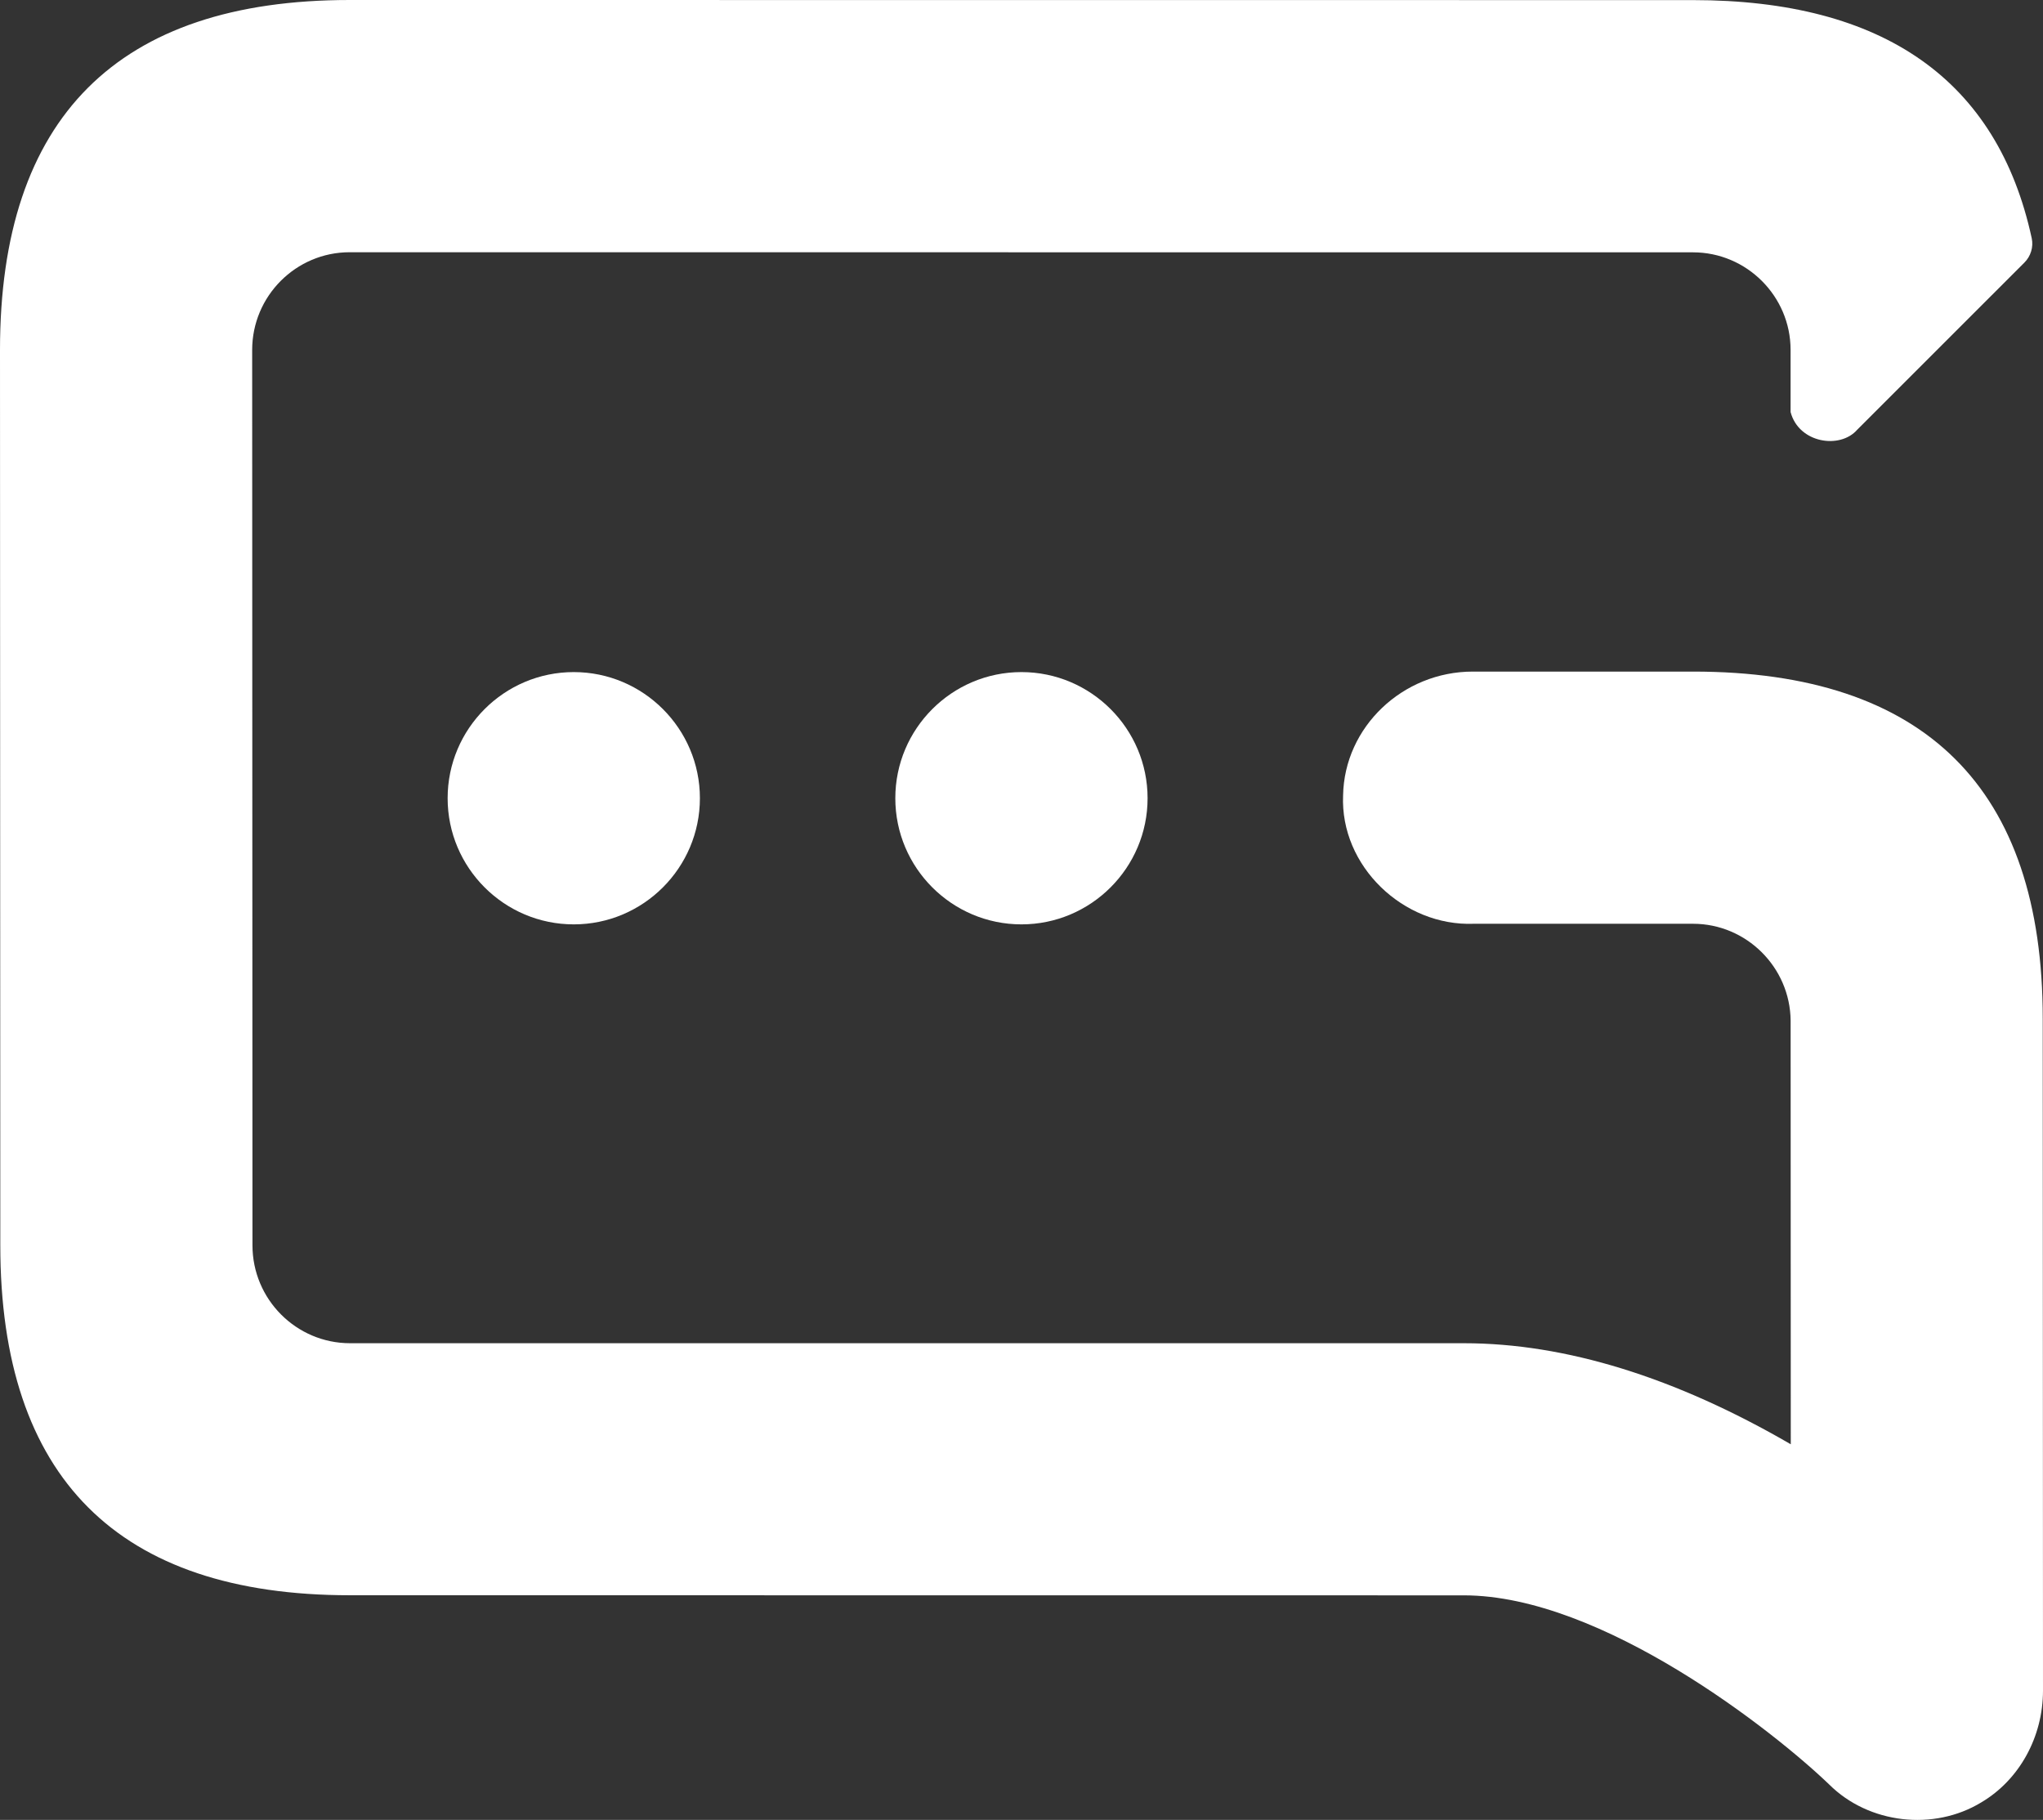
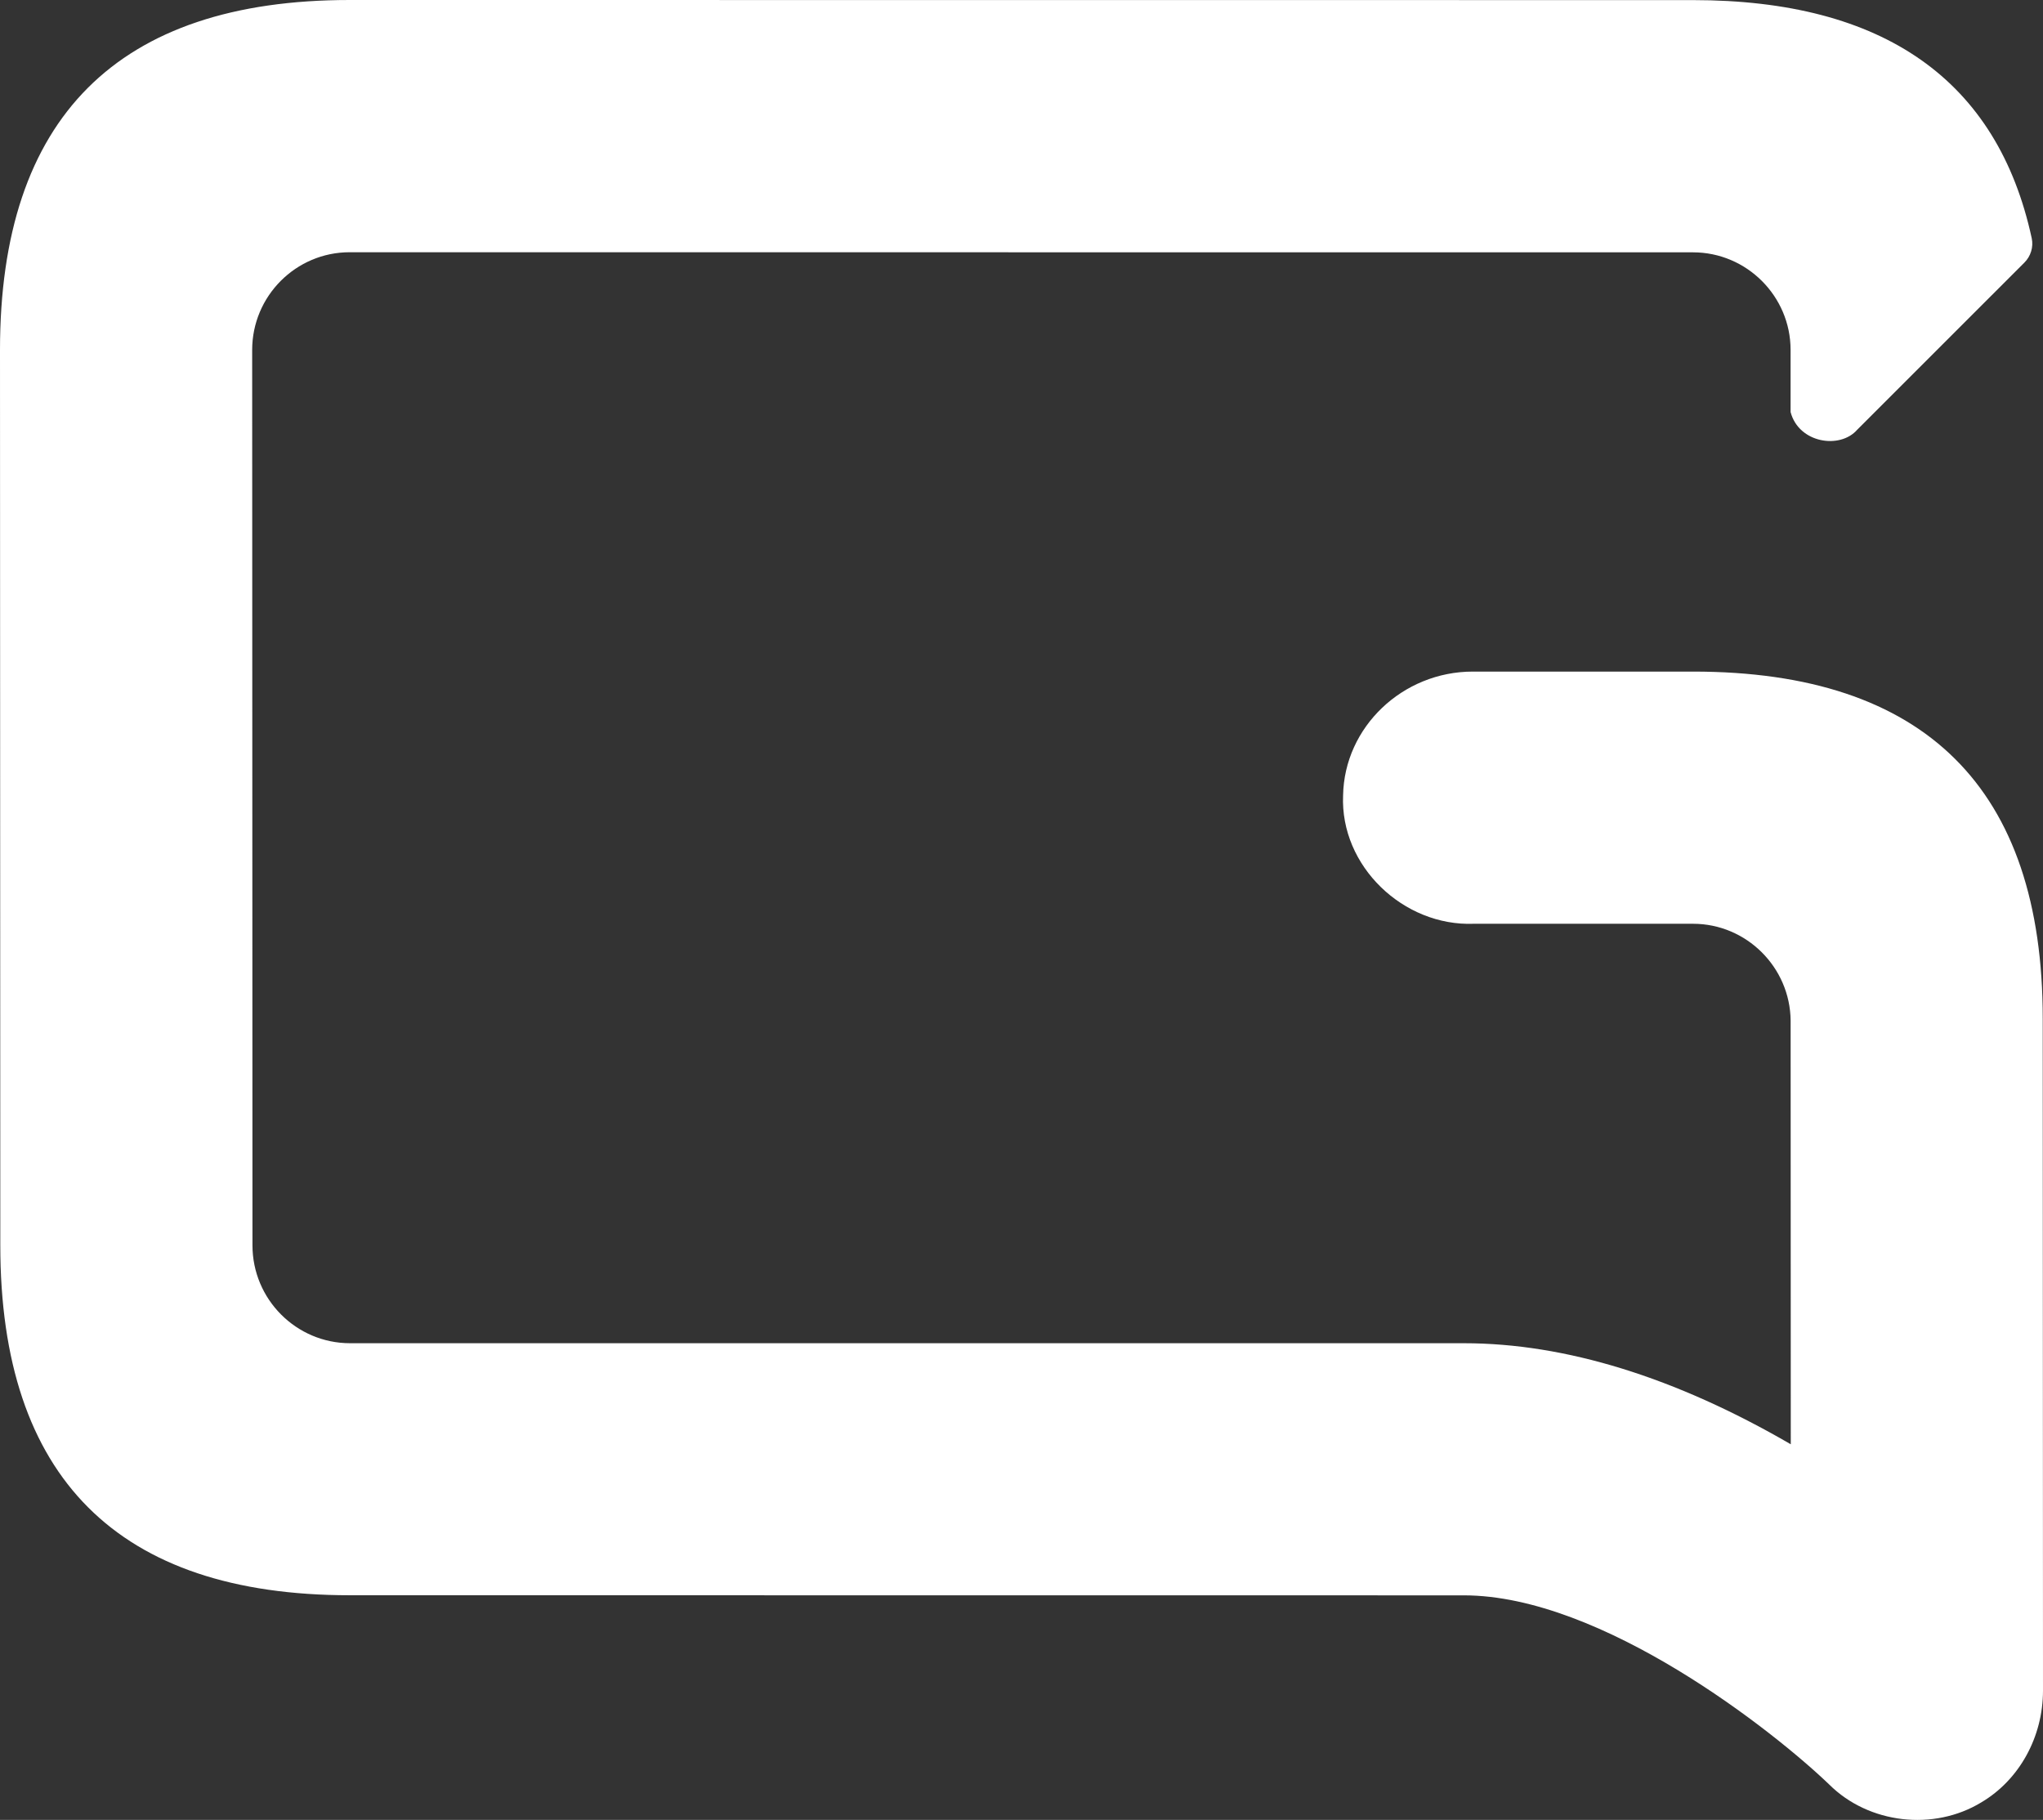
<svg xmlns="http://www.w3.org/2000/svg" id="Layer_1" version="1.1" viewBox="0 0 406.38 361.98">
  <rect x="0" y="0" width="406.38" height="361.98" fill="#333333" stroke="none" />
  <defs>
    <style>
      .st0 {
        fill: #fff;
      }
    </style>
  </defs>
-   <path class="st0" d="M178.09,158.77c0,13.84,11.26,25.09,25.09,25.09s25.09-11.26,25.09-25.09-11.26-25.09-25.09-25.09-25.09,11.26-25.09,25.09Z" />
-   <path class="st0" d="M89.04,158.77c0,13.84,11.26,25.09,25.09,25.09s25.09-11.26,25.09-25.09-11.26-25.09-25.09-25.09-25.09,11.26-25.09,25.09Z" />
  <path class="st0" d="M406.33,202.64c0-45.83-23.4-69.06-69.56-69.06h-43.8c-13.98,0-25.56,11.04-25.81,24.61-.61,14.07,11.99,26.1,26.01,25.55,0,0,43.6,0,43.6,0,10.62,0,19.32,8.66,19.41,19.28l.03,84.25c-22.98-13.34-44.84-20.1-65.04-20.1H69.61c-10.69-.01-19.39-8.74-19.39-19.47l-.06-178.09c0-10.72,8.7-19.44,19.39-19.44l267.22.02c10.66,0,19.39,8.72,19.4,19.38v12.38c1.63,6.22,9.85,7.44,13.25,3.53l33.27-33.26c1.25-1.25,1.82-3.08,1.45-4.82C397.34,15.96,374.68.02,336.77.02l-267.22-.02C23.4,0,0,23.42,0,69.61l.06,178.09c0,46.18,23.4,69.6,69.55,69.6l221.56.02c27.53,0,61.81,27.17,72.69,37.63,7.86,7.82,20.8,9.31,30.26,3.54,7.56-4.48,12.26-13,12.26-22.24l-.05-133.6Z" />
</svg>